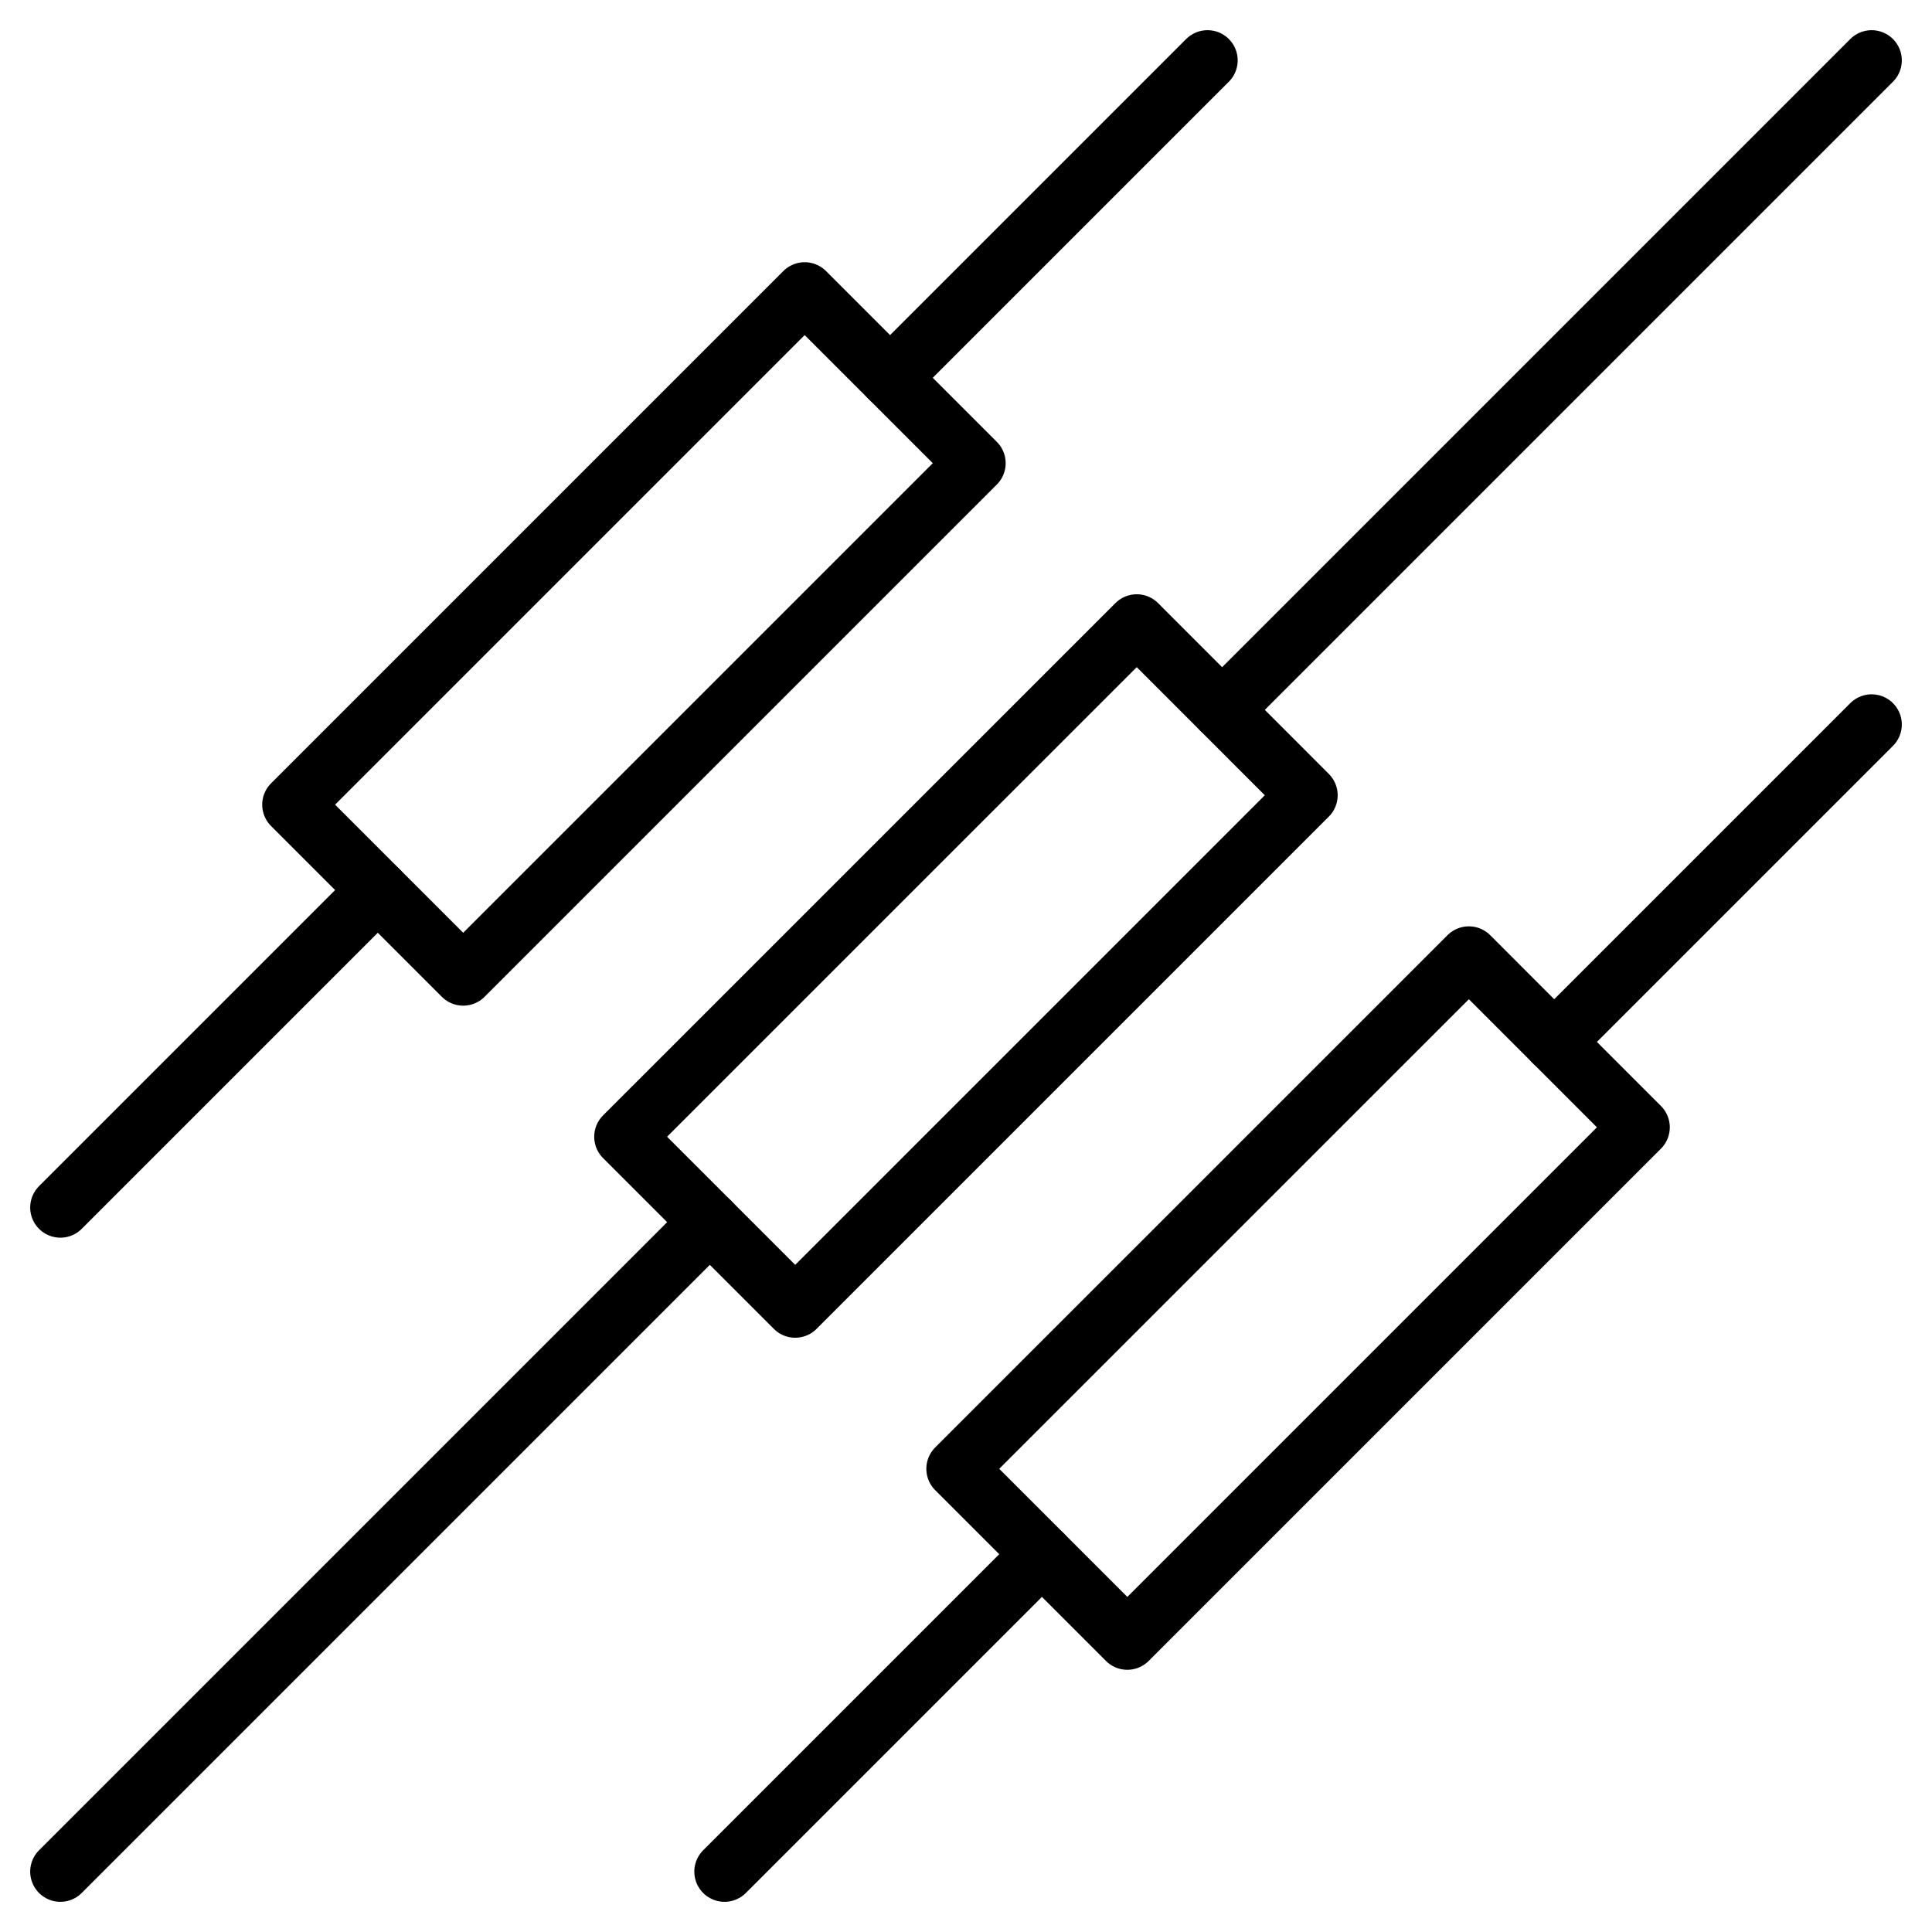
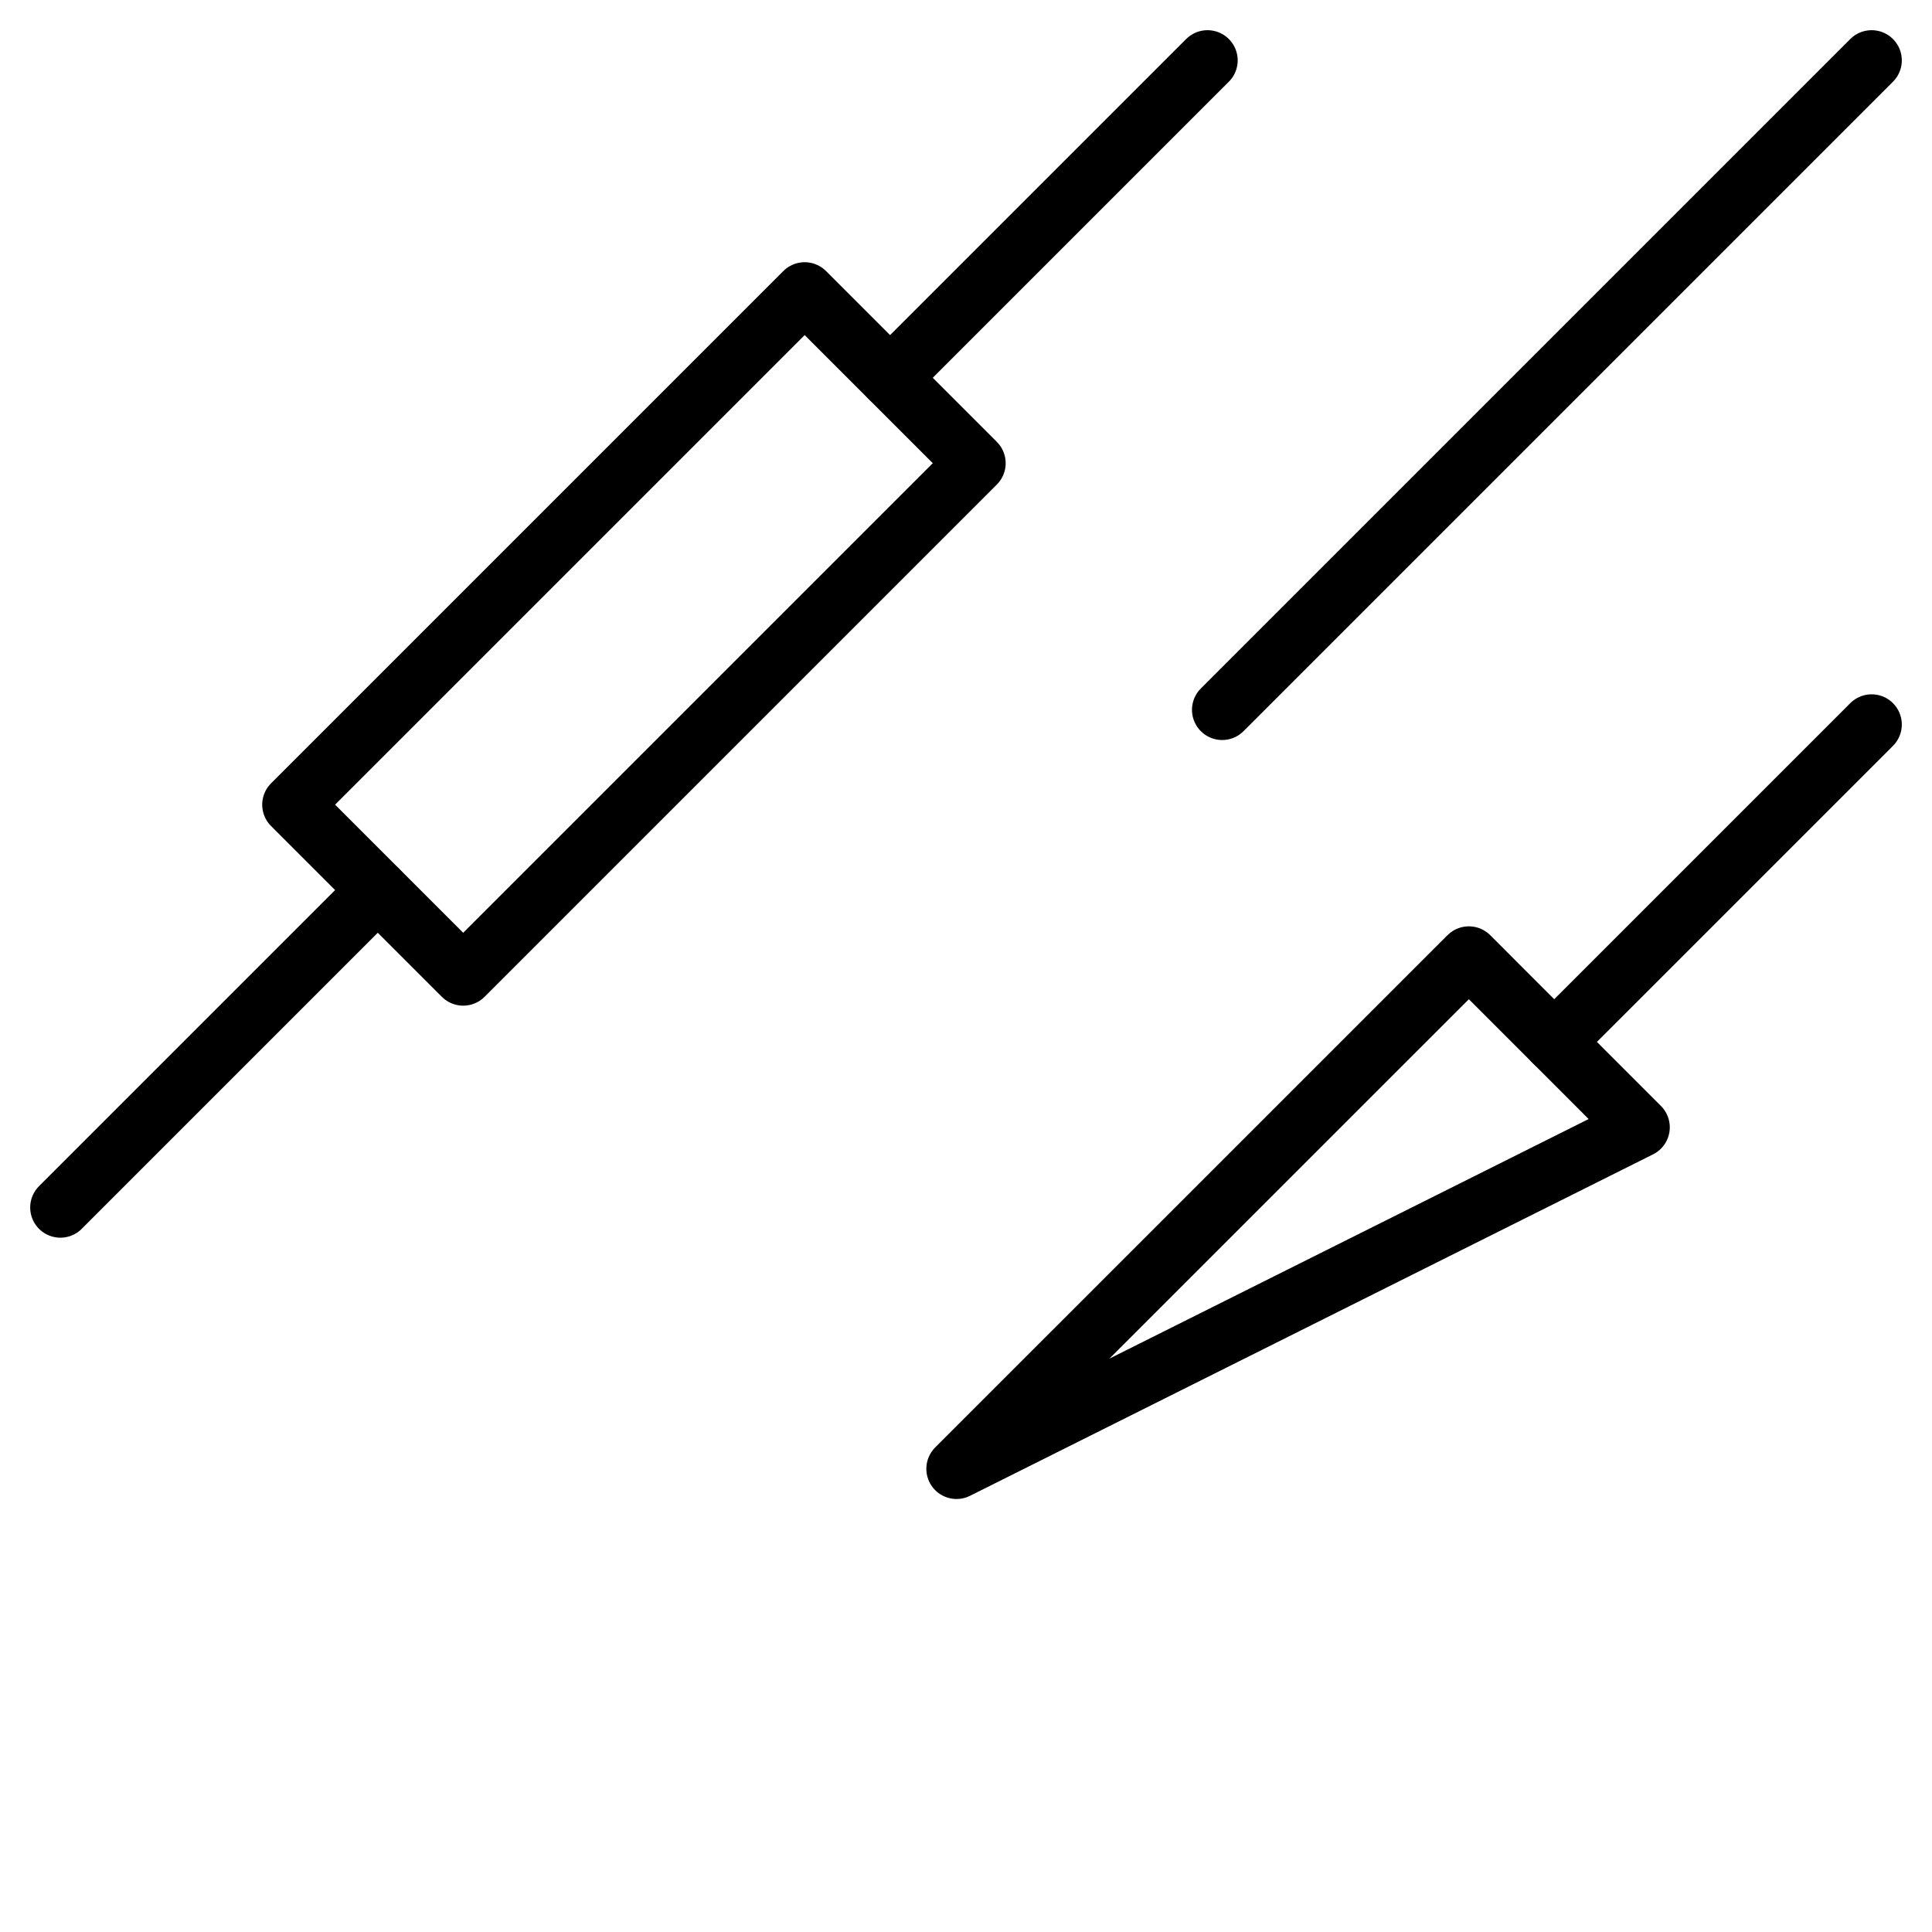
<svg xmlns="http://www.w3.org/2000/svg" width="32" height="32" viewBox="0 0 32 32" fill="none">
-   <path d="M10.342 18.828L18.828 10.343L21.656 13.172L13.171 21.657L10.342 18.828Z" stroke="black" stroke-linecap="round" stroke-linejoin="round" />
-   <path d="M15.843 24.328L24.329 15.843L27.157 18.672L18.672 27.157L15.843 24.328Z" stroke="black" stroke-linecap="round" stroke-linejoin="round" />
+   <path d="M15.843 24.328L24.329 15.843L27.157 18.672L15.843 24.328Z" stroke="black" stroke-linecap="round" stroke-linejoin="round" />
  <path d="M4.843 13.328L13.328 4.843L16.157 7.672L7.672 16.157L4.843 13.328Z" stroke="black" stroke-linecap="round" stroke-linejoin="round" />
  <path d="M14.743 6.257L20 1" stroke="black" stroke-linecap="round" stroke-linejoin="round" />
  <path d="M6.257 14.743L1 20" stroke="black" stroke-linecap="round" stroke-linejoin="round" />
  <path d="M20.243 11.757L31 1" stroke="black" stroke-linecap="round" stroke-linejoin="round" />
-   <path d="M11.757 20.243L1 31" stroke="black" stroke-linecap="round" stroke-linejoin="round" />
  <path d="M25.743 17.257L31 12" stroke="black" stroke-linecap="round" stroke-linejoin="round" />
-   <path d="M17.257 25.743L12 31" stroke="black" stroke-linecap="round" stroke-linejoin="round" />
</svg>